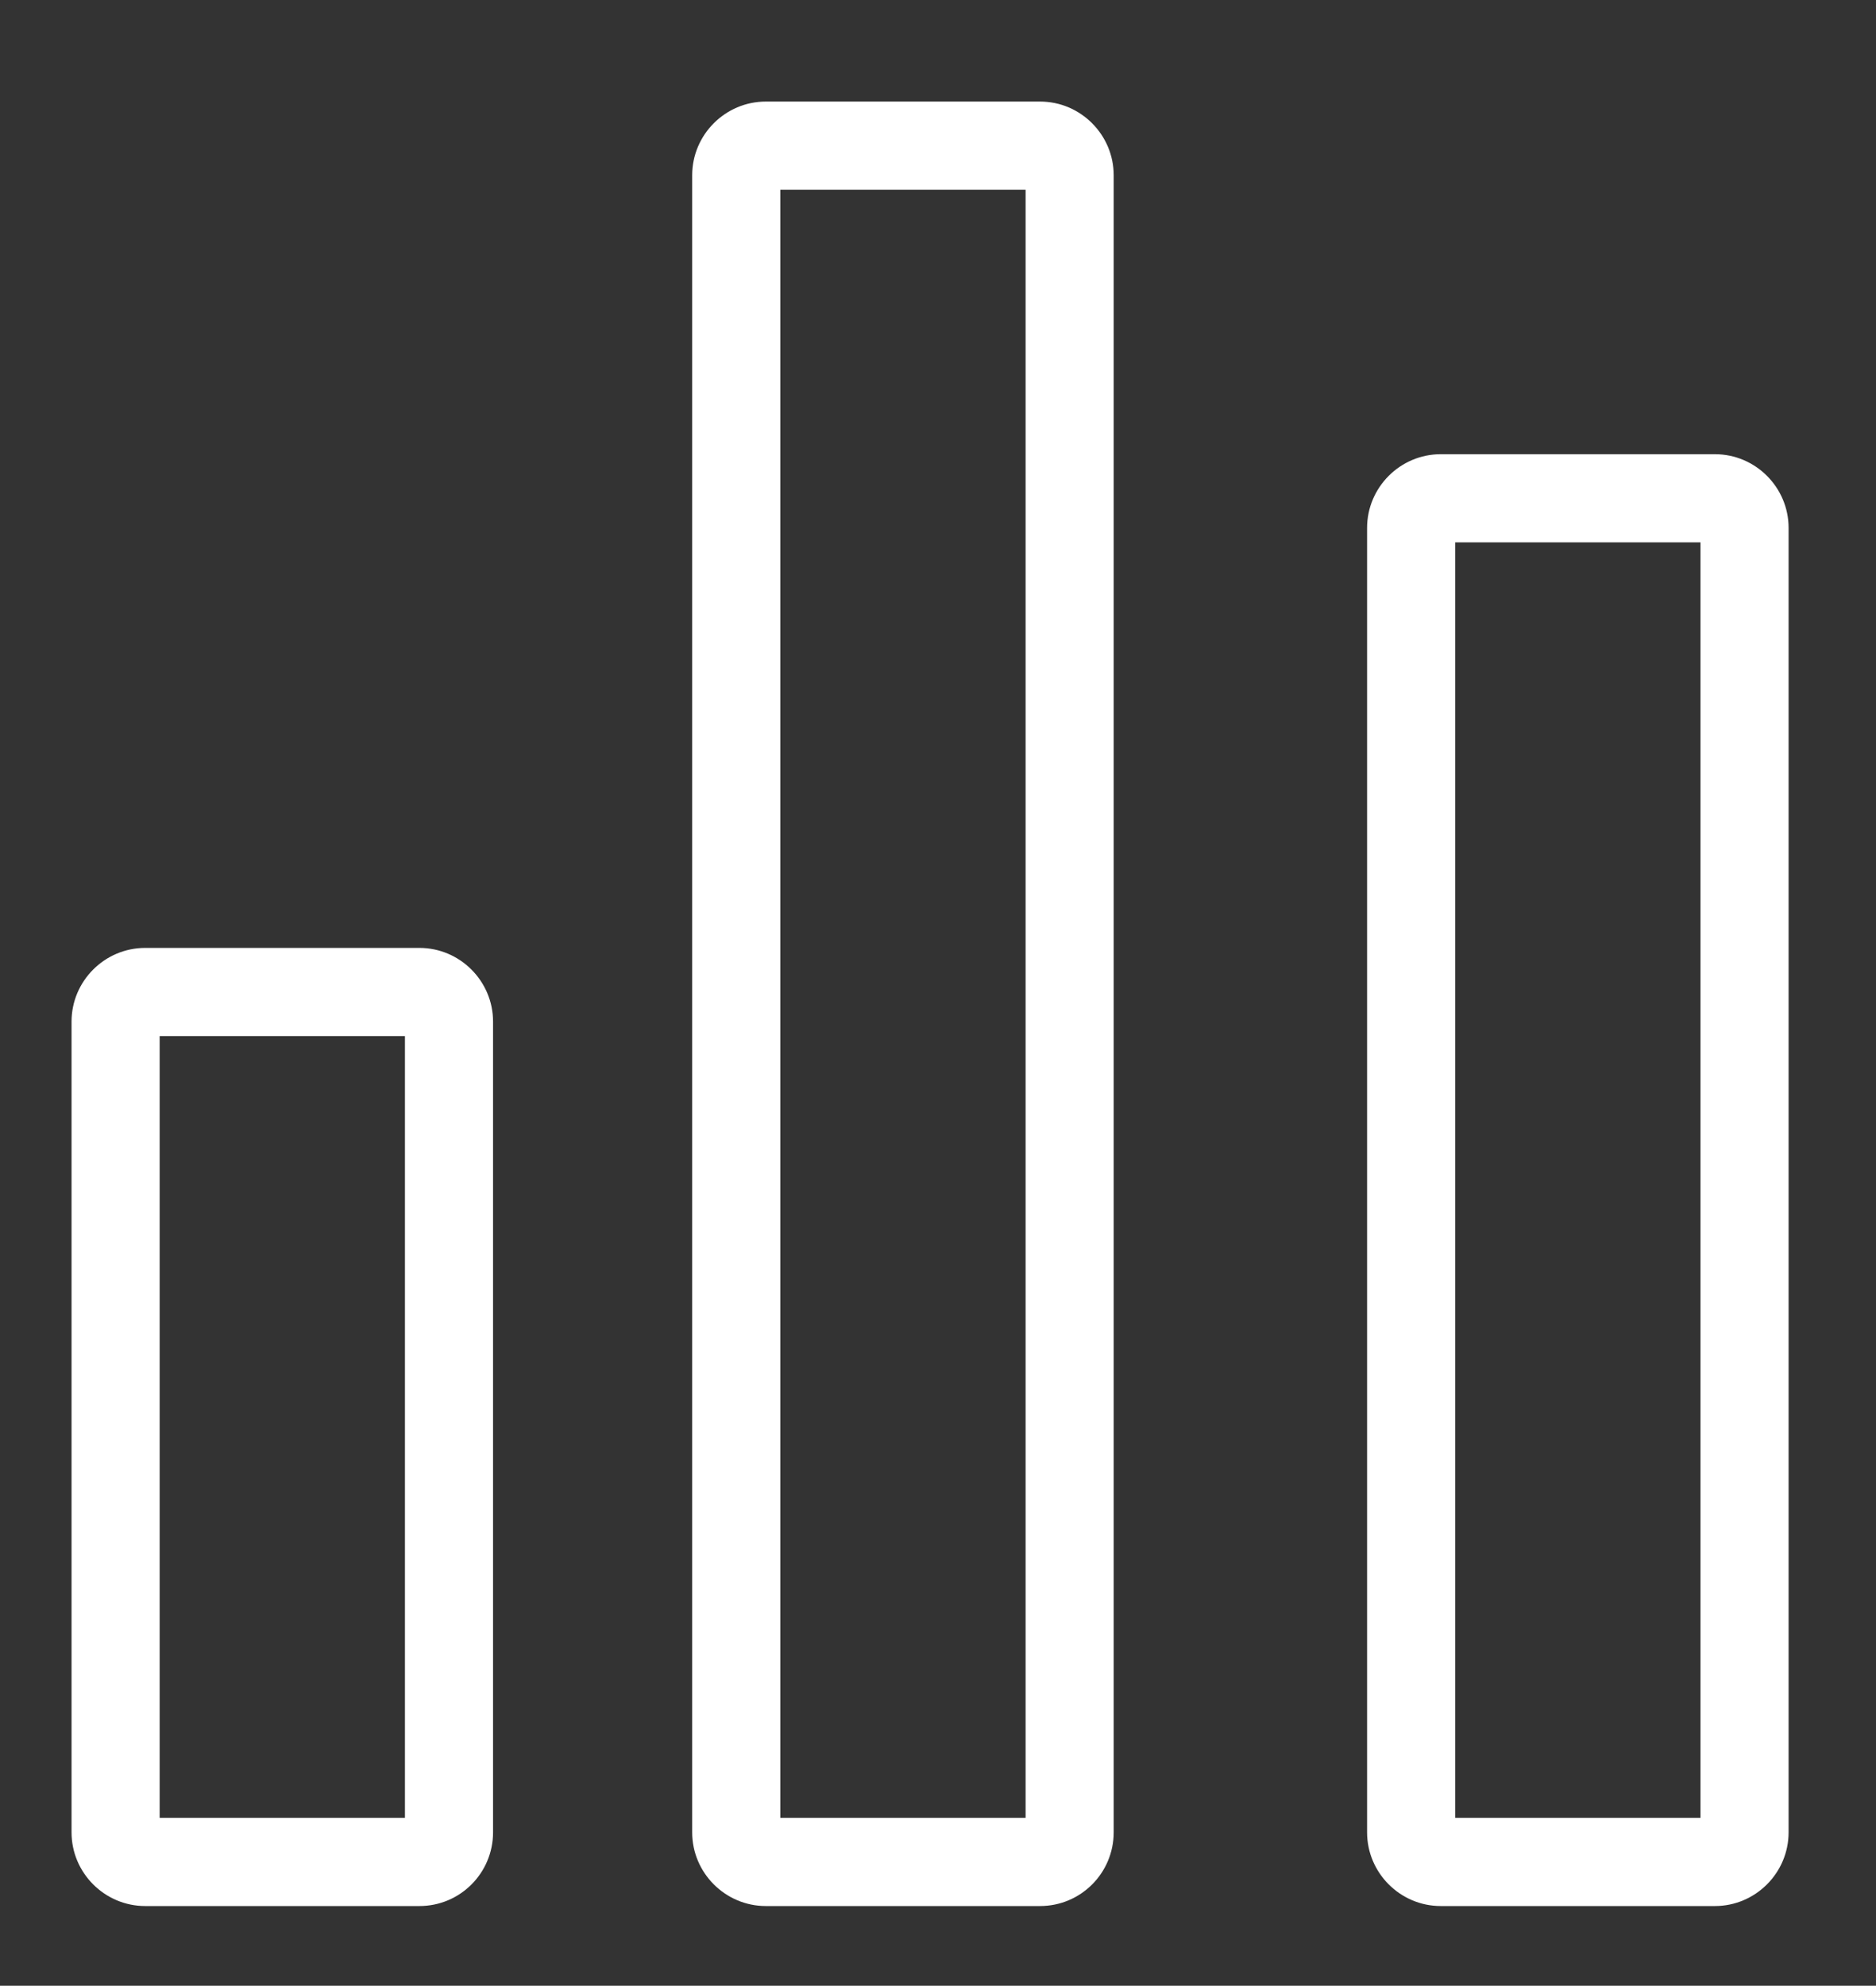
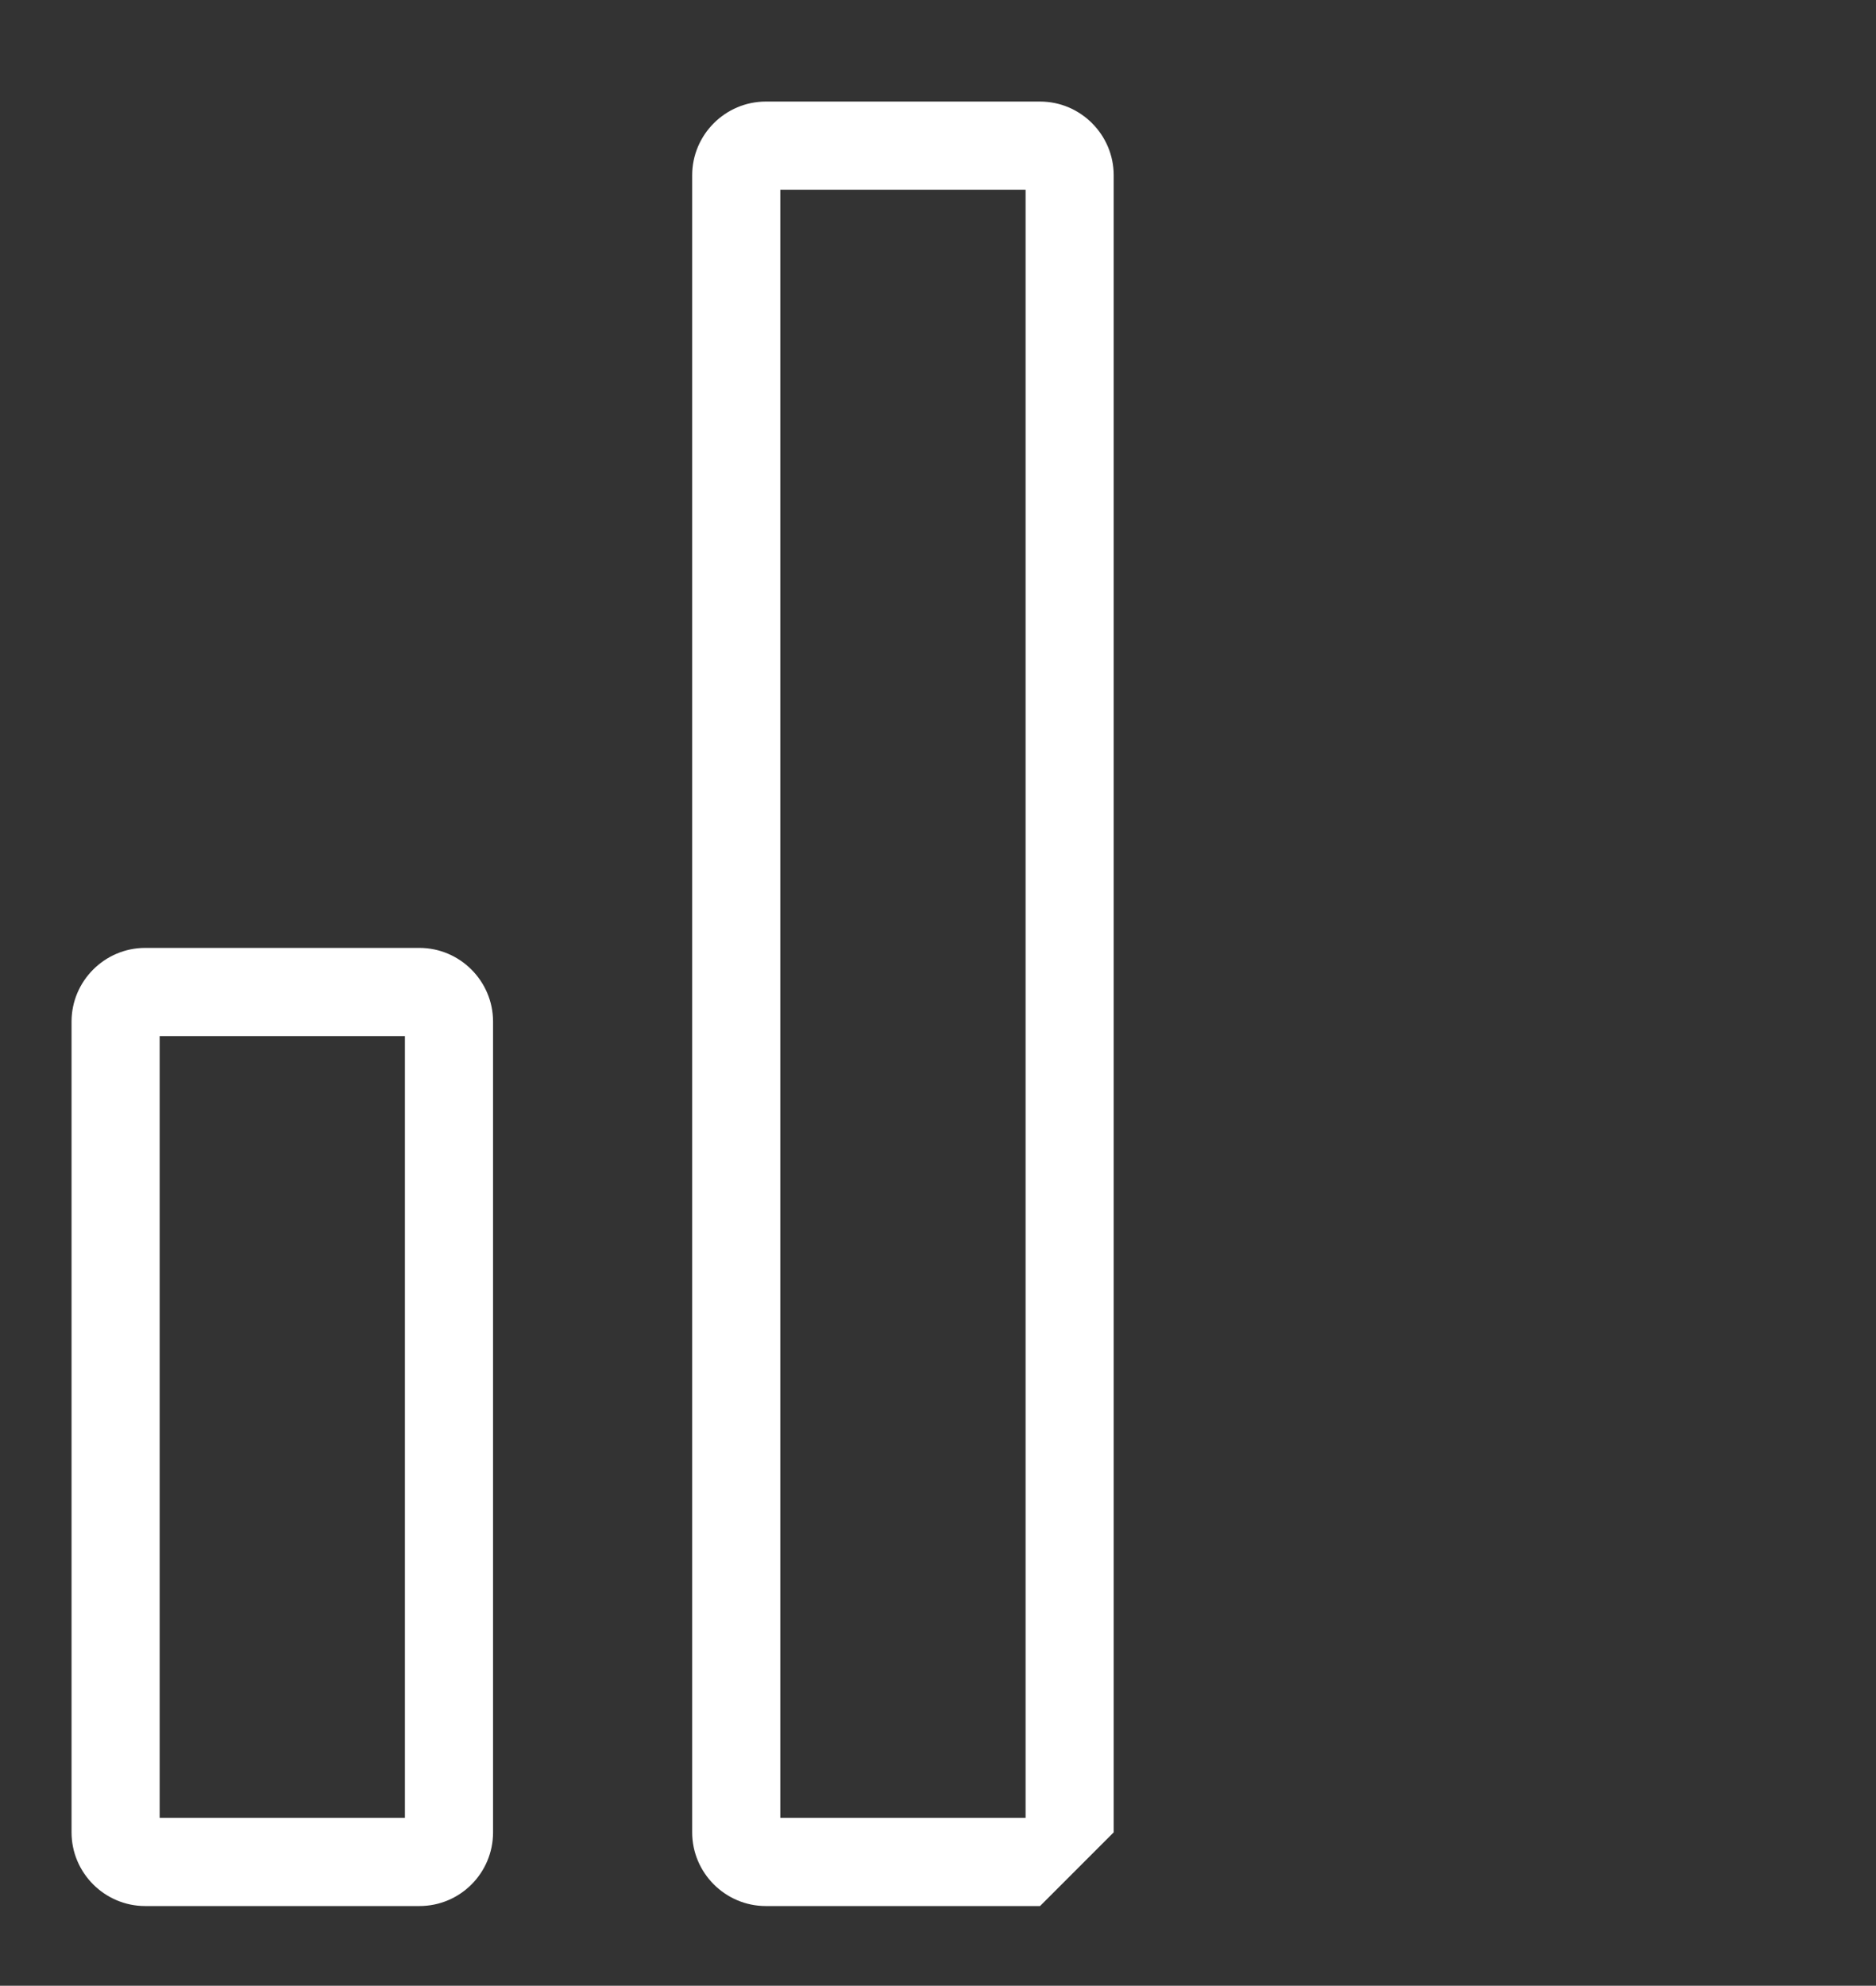
<svg xmlns="http://www.w3.org/2000/svg" version="1.1" id="Capa_1" x="0px" y="0px" viewBox="0 0 53.23 56.31" style="enable-background:new 0 0 53.23 56.31;" xml:space="preserve">
  <rect x="0" y="0" width="53.23" height="56.31" fill="#333333" stroke="none" />
  <style type="text/css">
	.st0{fill:#FFFFFF;}
</style>
  <g>
    <path class="st0" d="M11.9,54.05H4.12c-1.15,0-2.09-0.94-2.09-2.09V28.97c0-1.15,0.94-2.09,2.09-2.09h7.78   c1.15,0,2.09,0.94,2.09,2.09v22.99C13.99,53.11,13.06,54.05,11.9,54.05z M4.53,51.55h6.96V29.38H4.53V51.55z" />
-     <path class="st0" d="M29.51,54.05h-7.78c-1.15,0-2.09-0.94-2.09-2.09V4.97c0-1.15,0.94-2.09,2.09-2.09h7.78   c1.15,0,2.09,0.94,2.09,2.09v46.99C31.6,53.11,30.67,54.05,29.51,54.05z M22.14,51.55h6.96V5.38h-6.96V51.55z" />
-     <path class="st0" d="M48.66,54.05h-7.78c-1.15,0-2.09-0.94-2.09-2.09V14.97c0-1.15,0.94-2.09,2.09-2.09h7.78   c1.15,0,2.09,0.94,2.09,2.09v36.99C50.75,53.11,49.81,54.05,48.66,54.05z M41.29,51.55h6.96V15.38h-6.96V51.55z" />
+     <path class="st0" d="M29.51,54.05h-7.78c-1.15,0-2.09-0.94-2.09-2.09V4.97c0-1.15,0.94-2.09,2.09-2.09h7.78   c1.15,0,2.09,0.94,2.09,2.09v46.99z M22.14,51.55h6.96V5.38h-6.96V51.55z" />
  </g>
</svg>